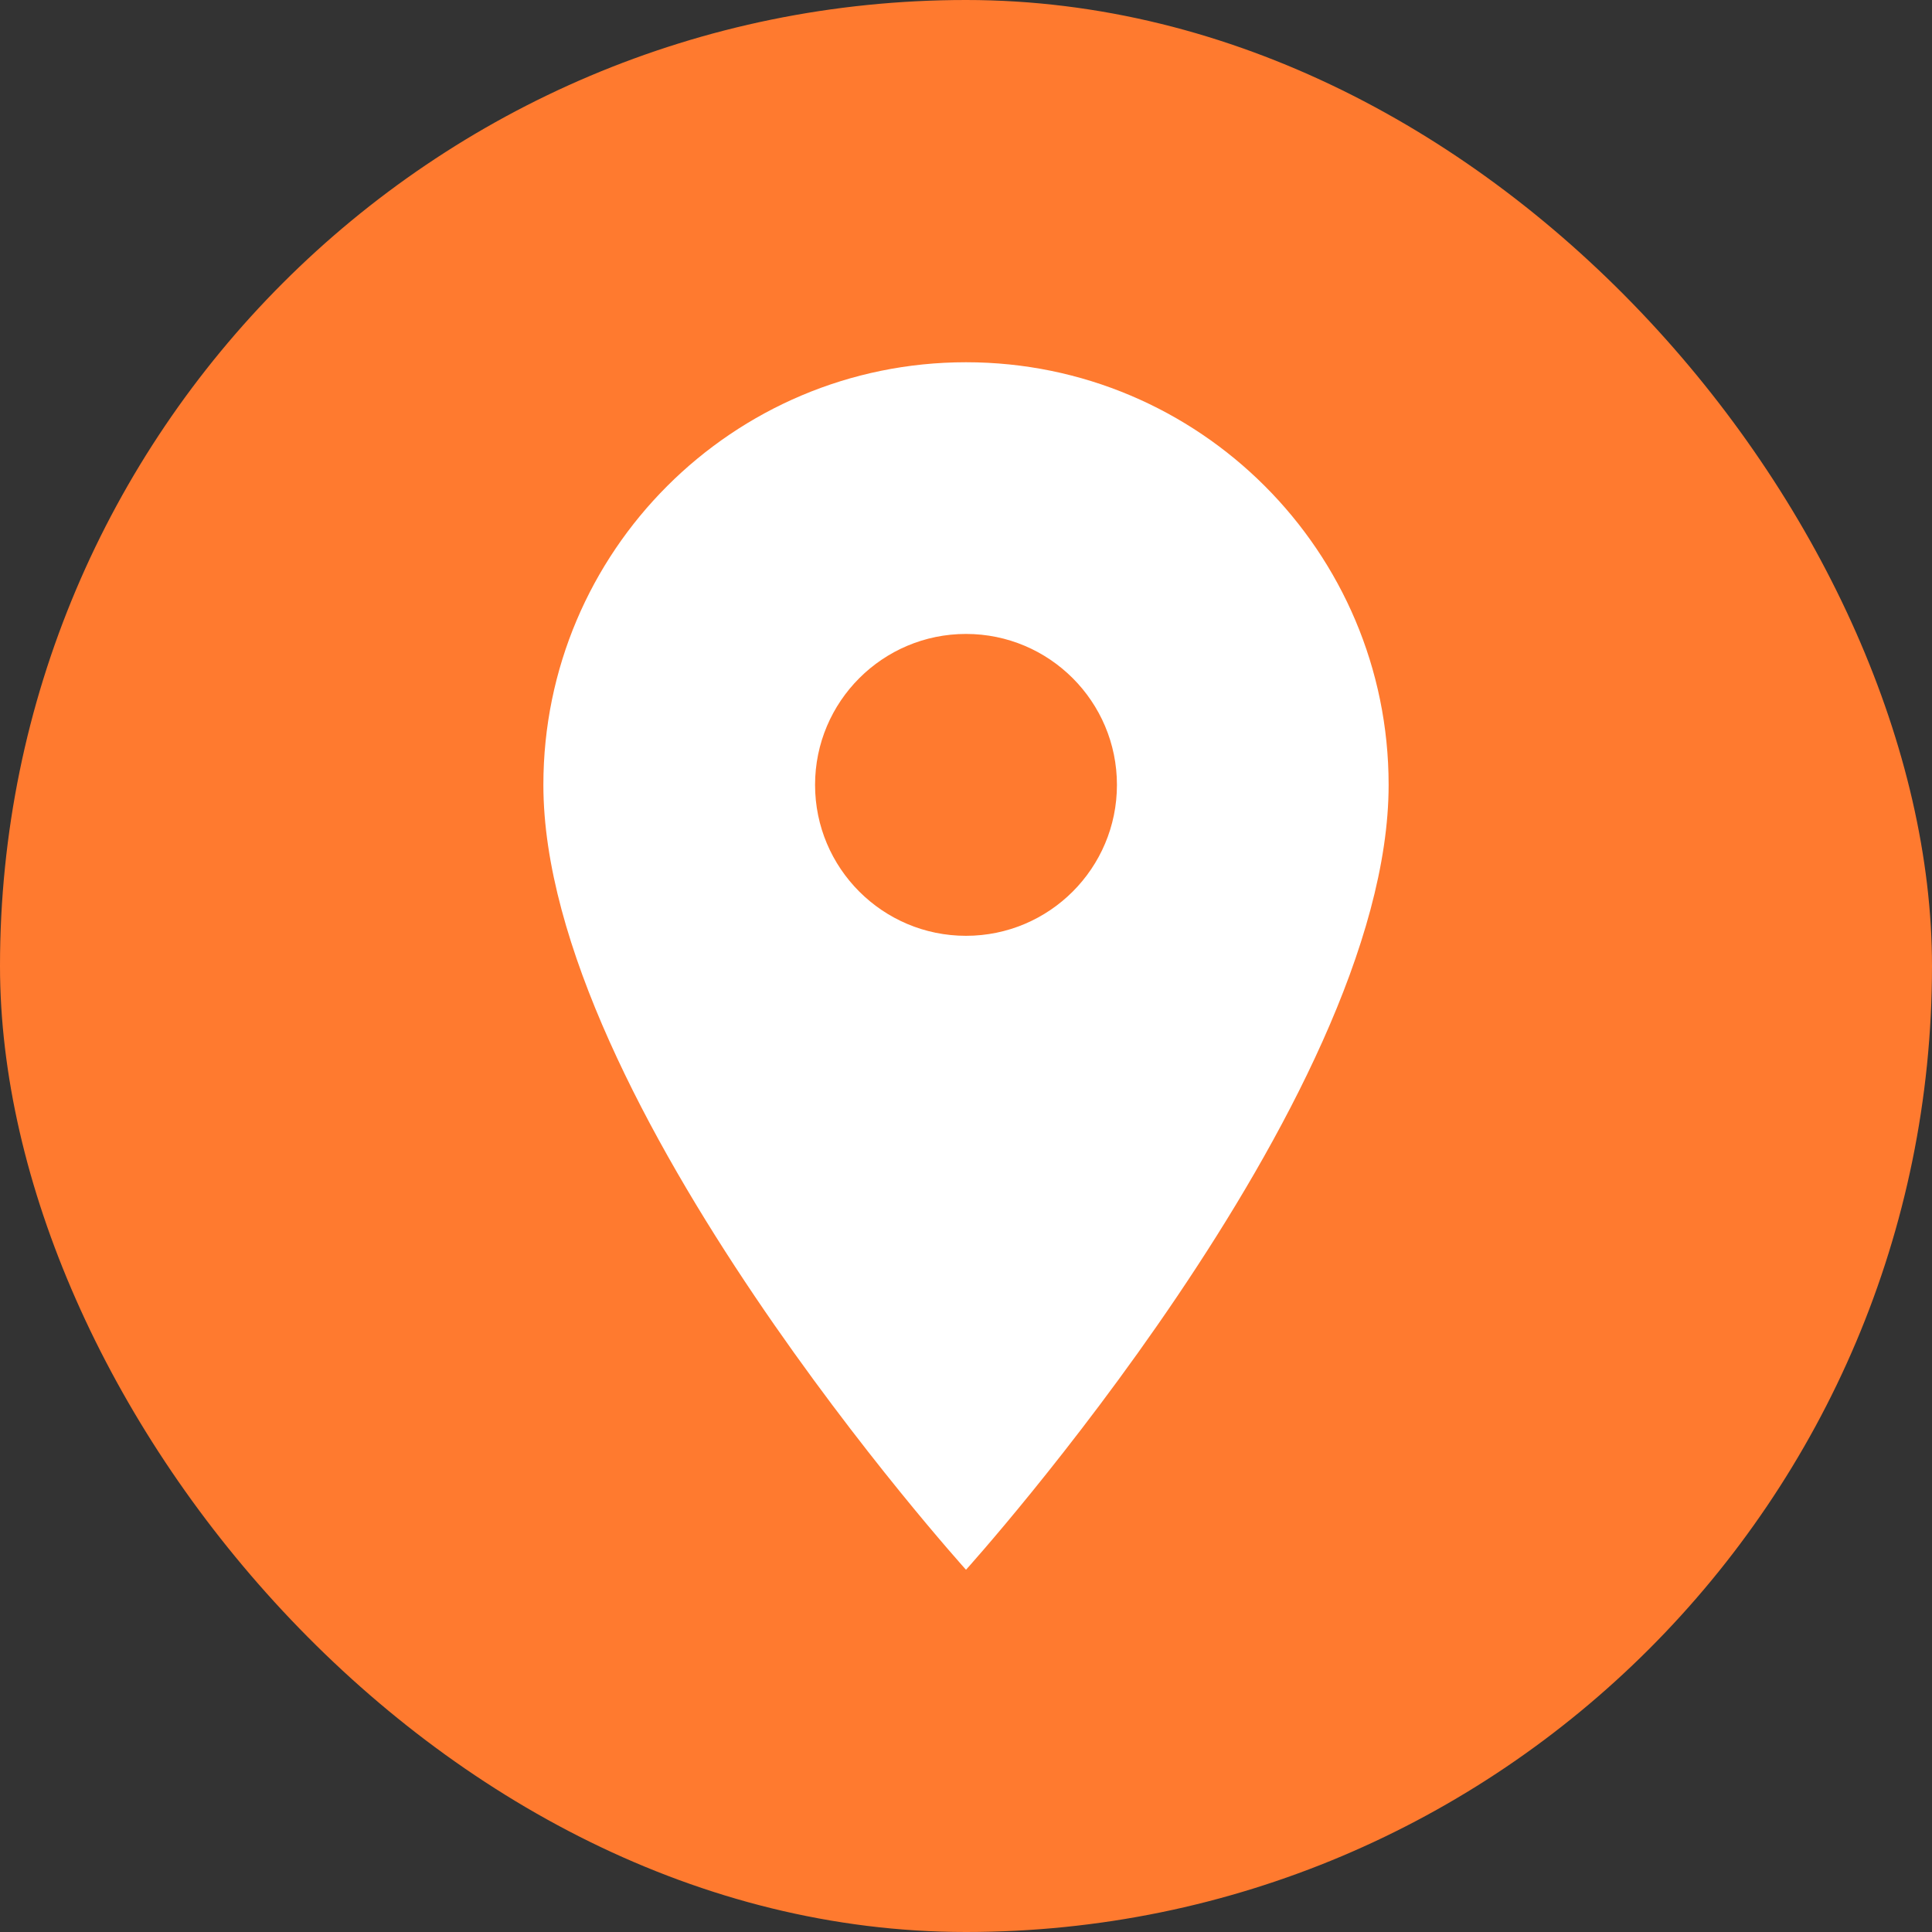
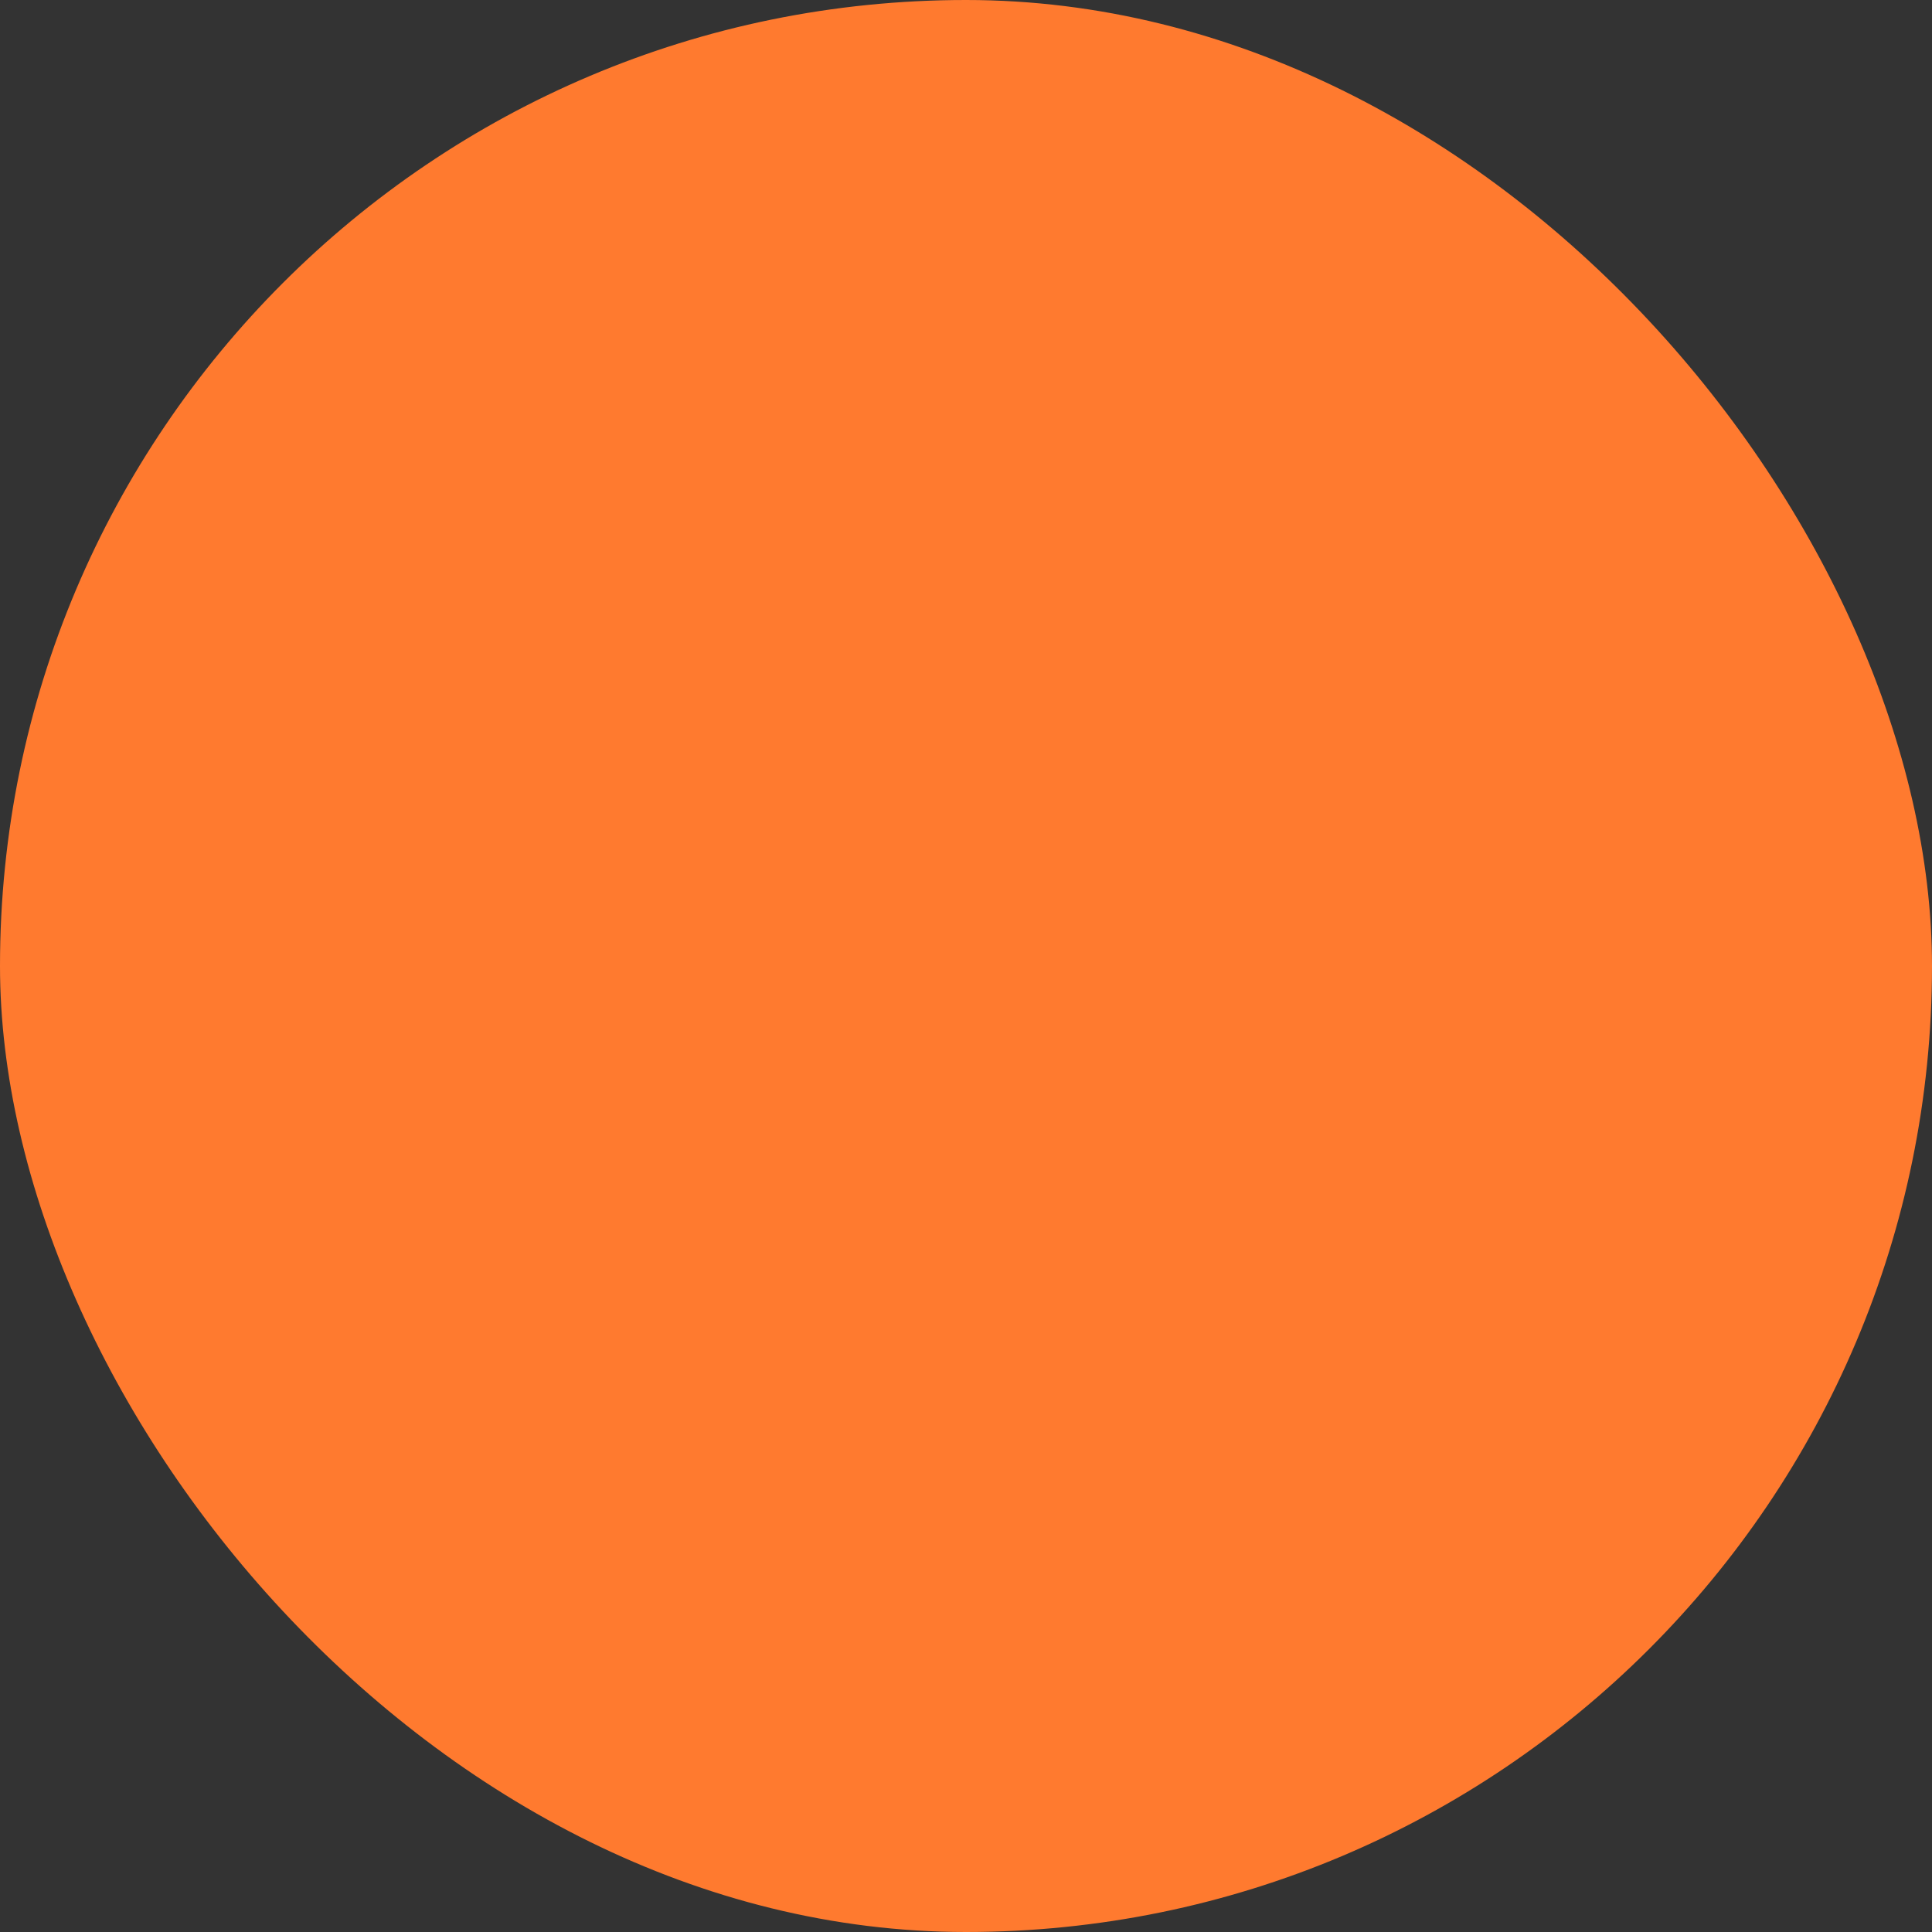
<svg xmlns="http://www.w3.org/2000/svg" width="512" height="512" viewBox="0 0 512 512" fill="none">
  <rect x="0" y="0" width="512" height="512" fill="#333333" stroke="none" />
  <rect width="512" height="512" rx="256" fill="#FF7A2F" />
-   <path d="M256 96C194.16 96 144 146.16 144 208C144 292 256 416 256 416C256 416 368 292 368 208C368.001 146.16 317.841 96 256 96ZM256 248.001C233.92 248.001 216 230.081 216 208.001C216 185.921 233.92 168 256 168C278.08 168 296 185.92 296 208C296 230.08 278.08 248.001 256 248.001Z" fill="white" />
</svg>